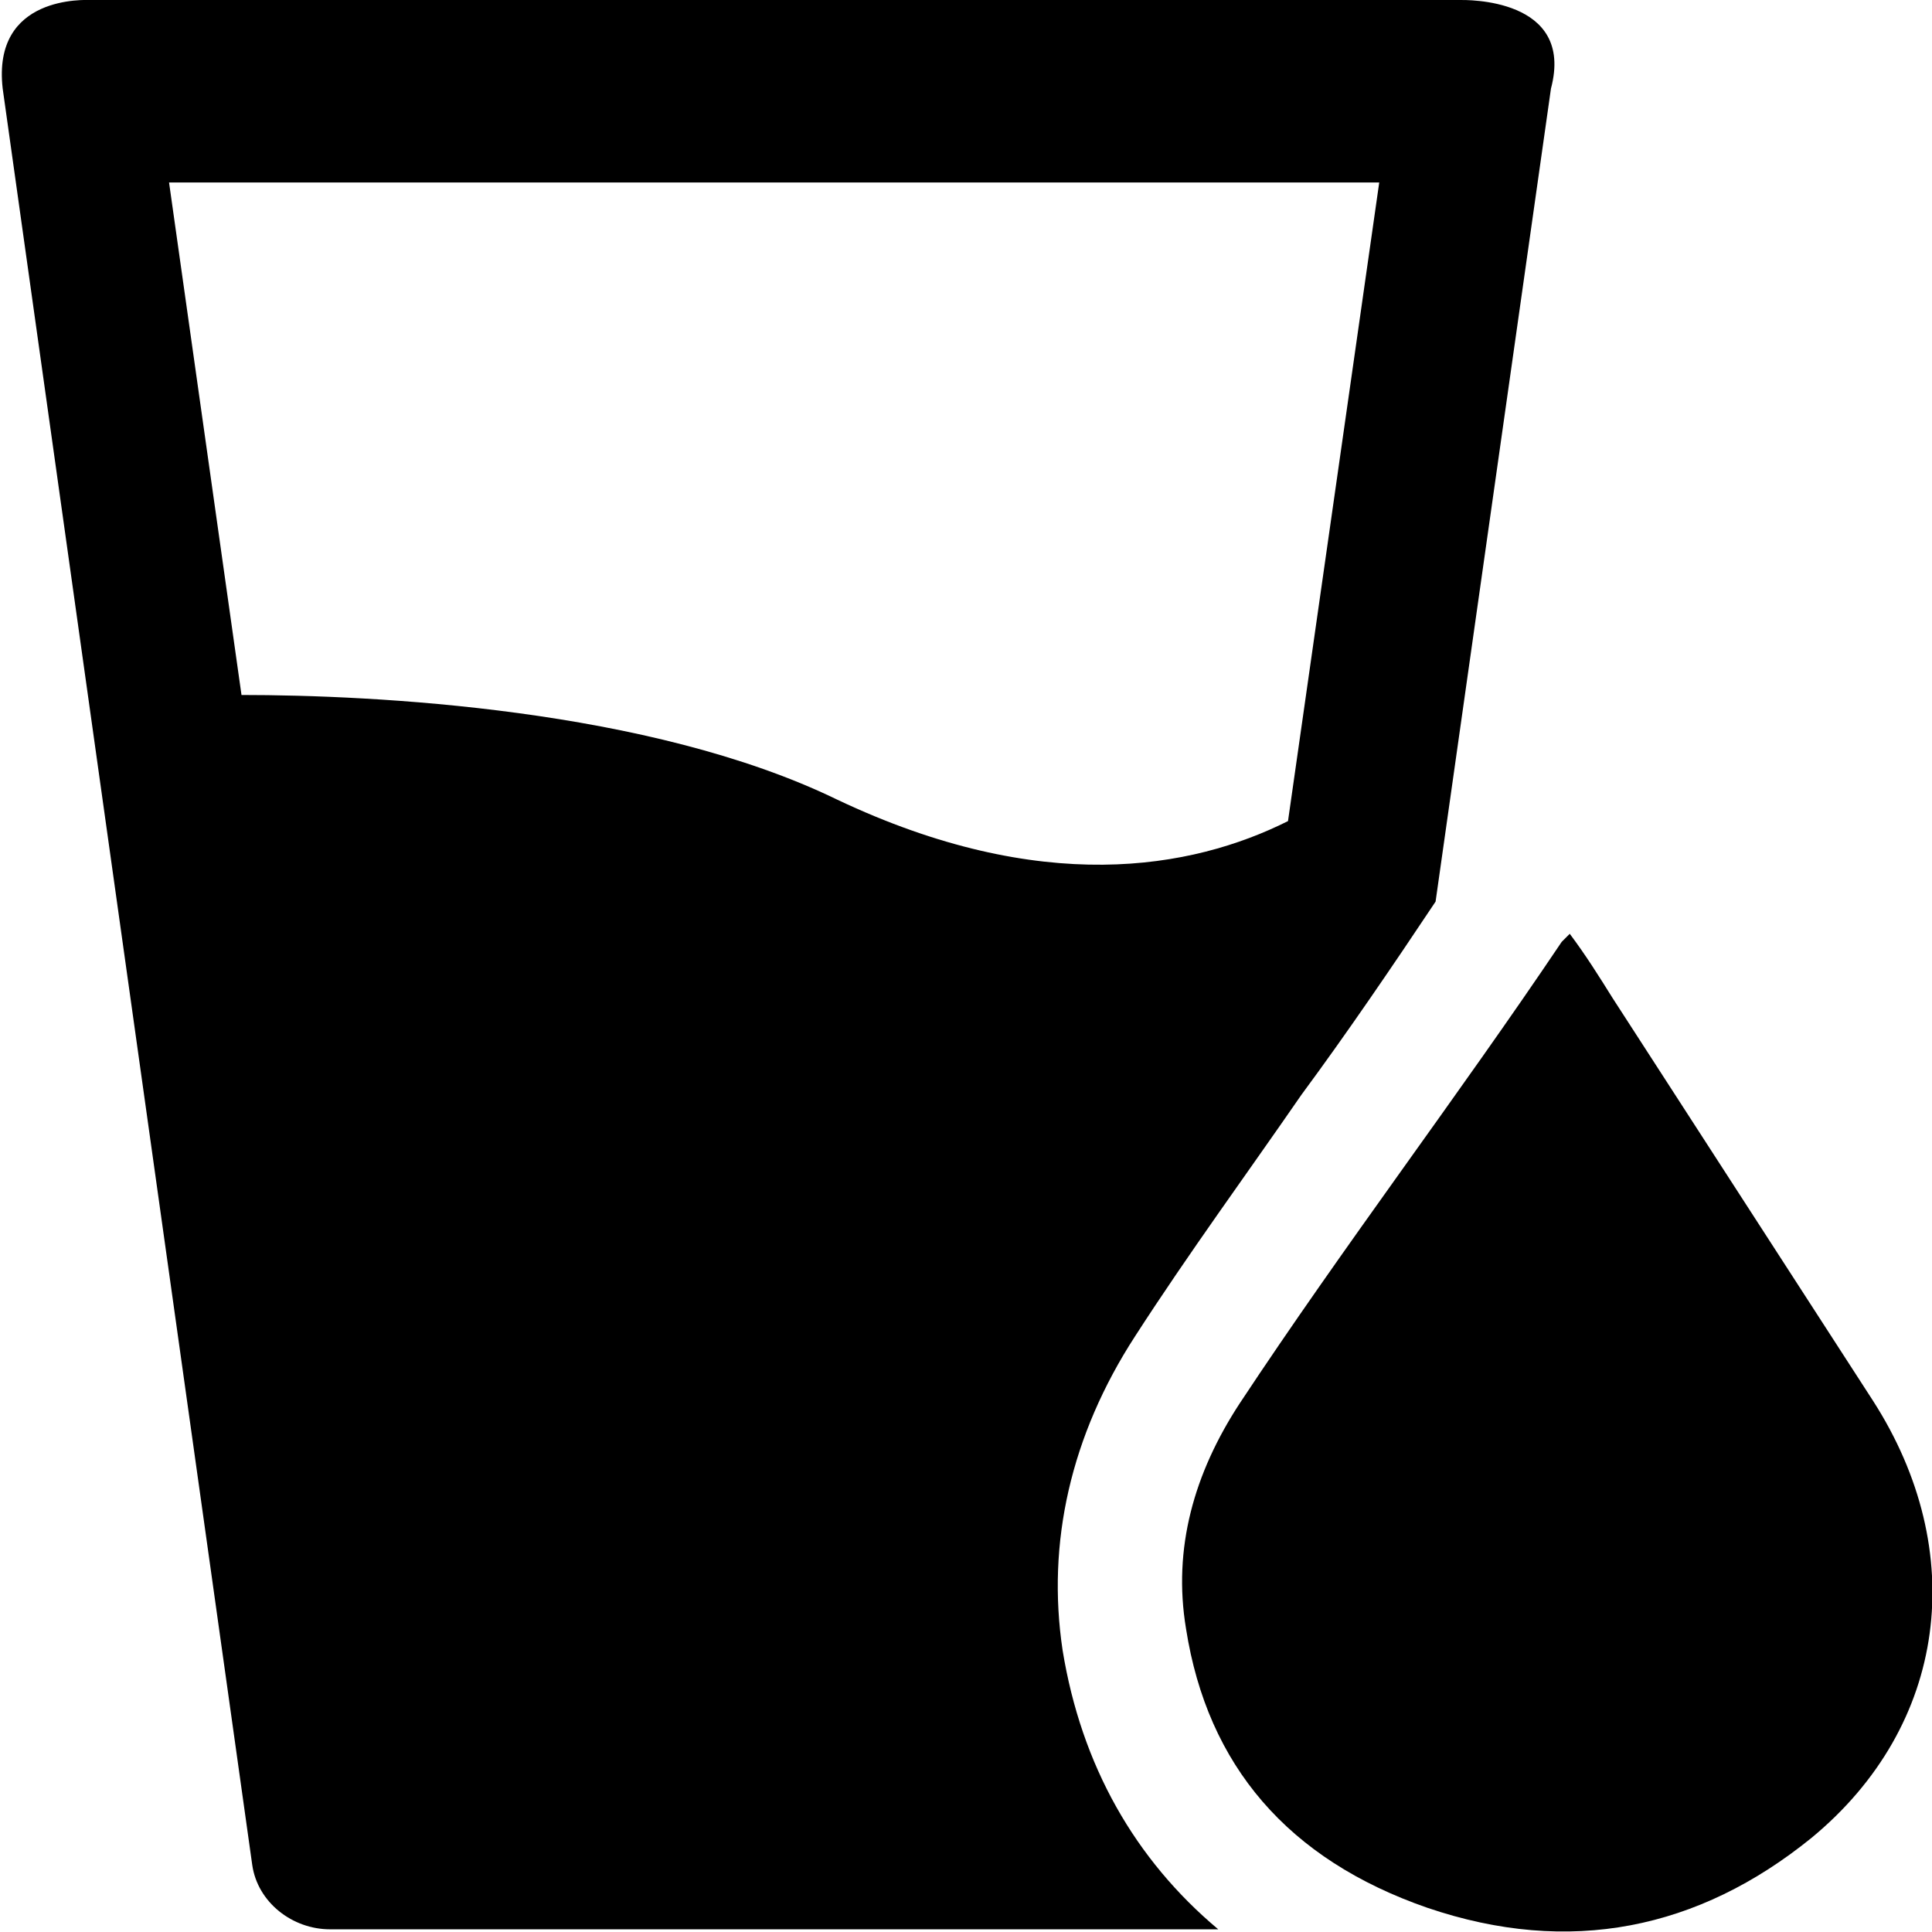
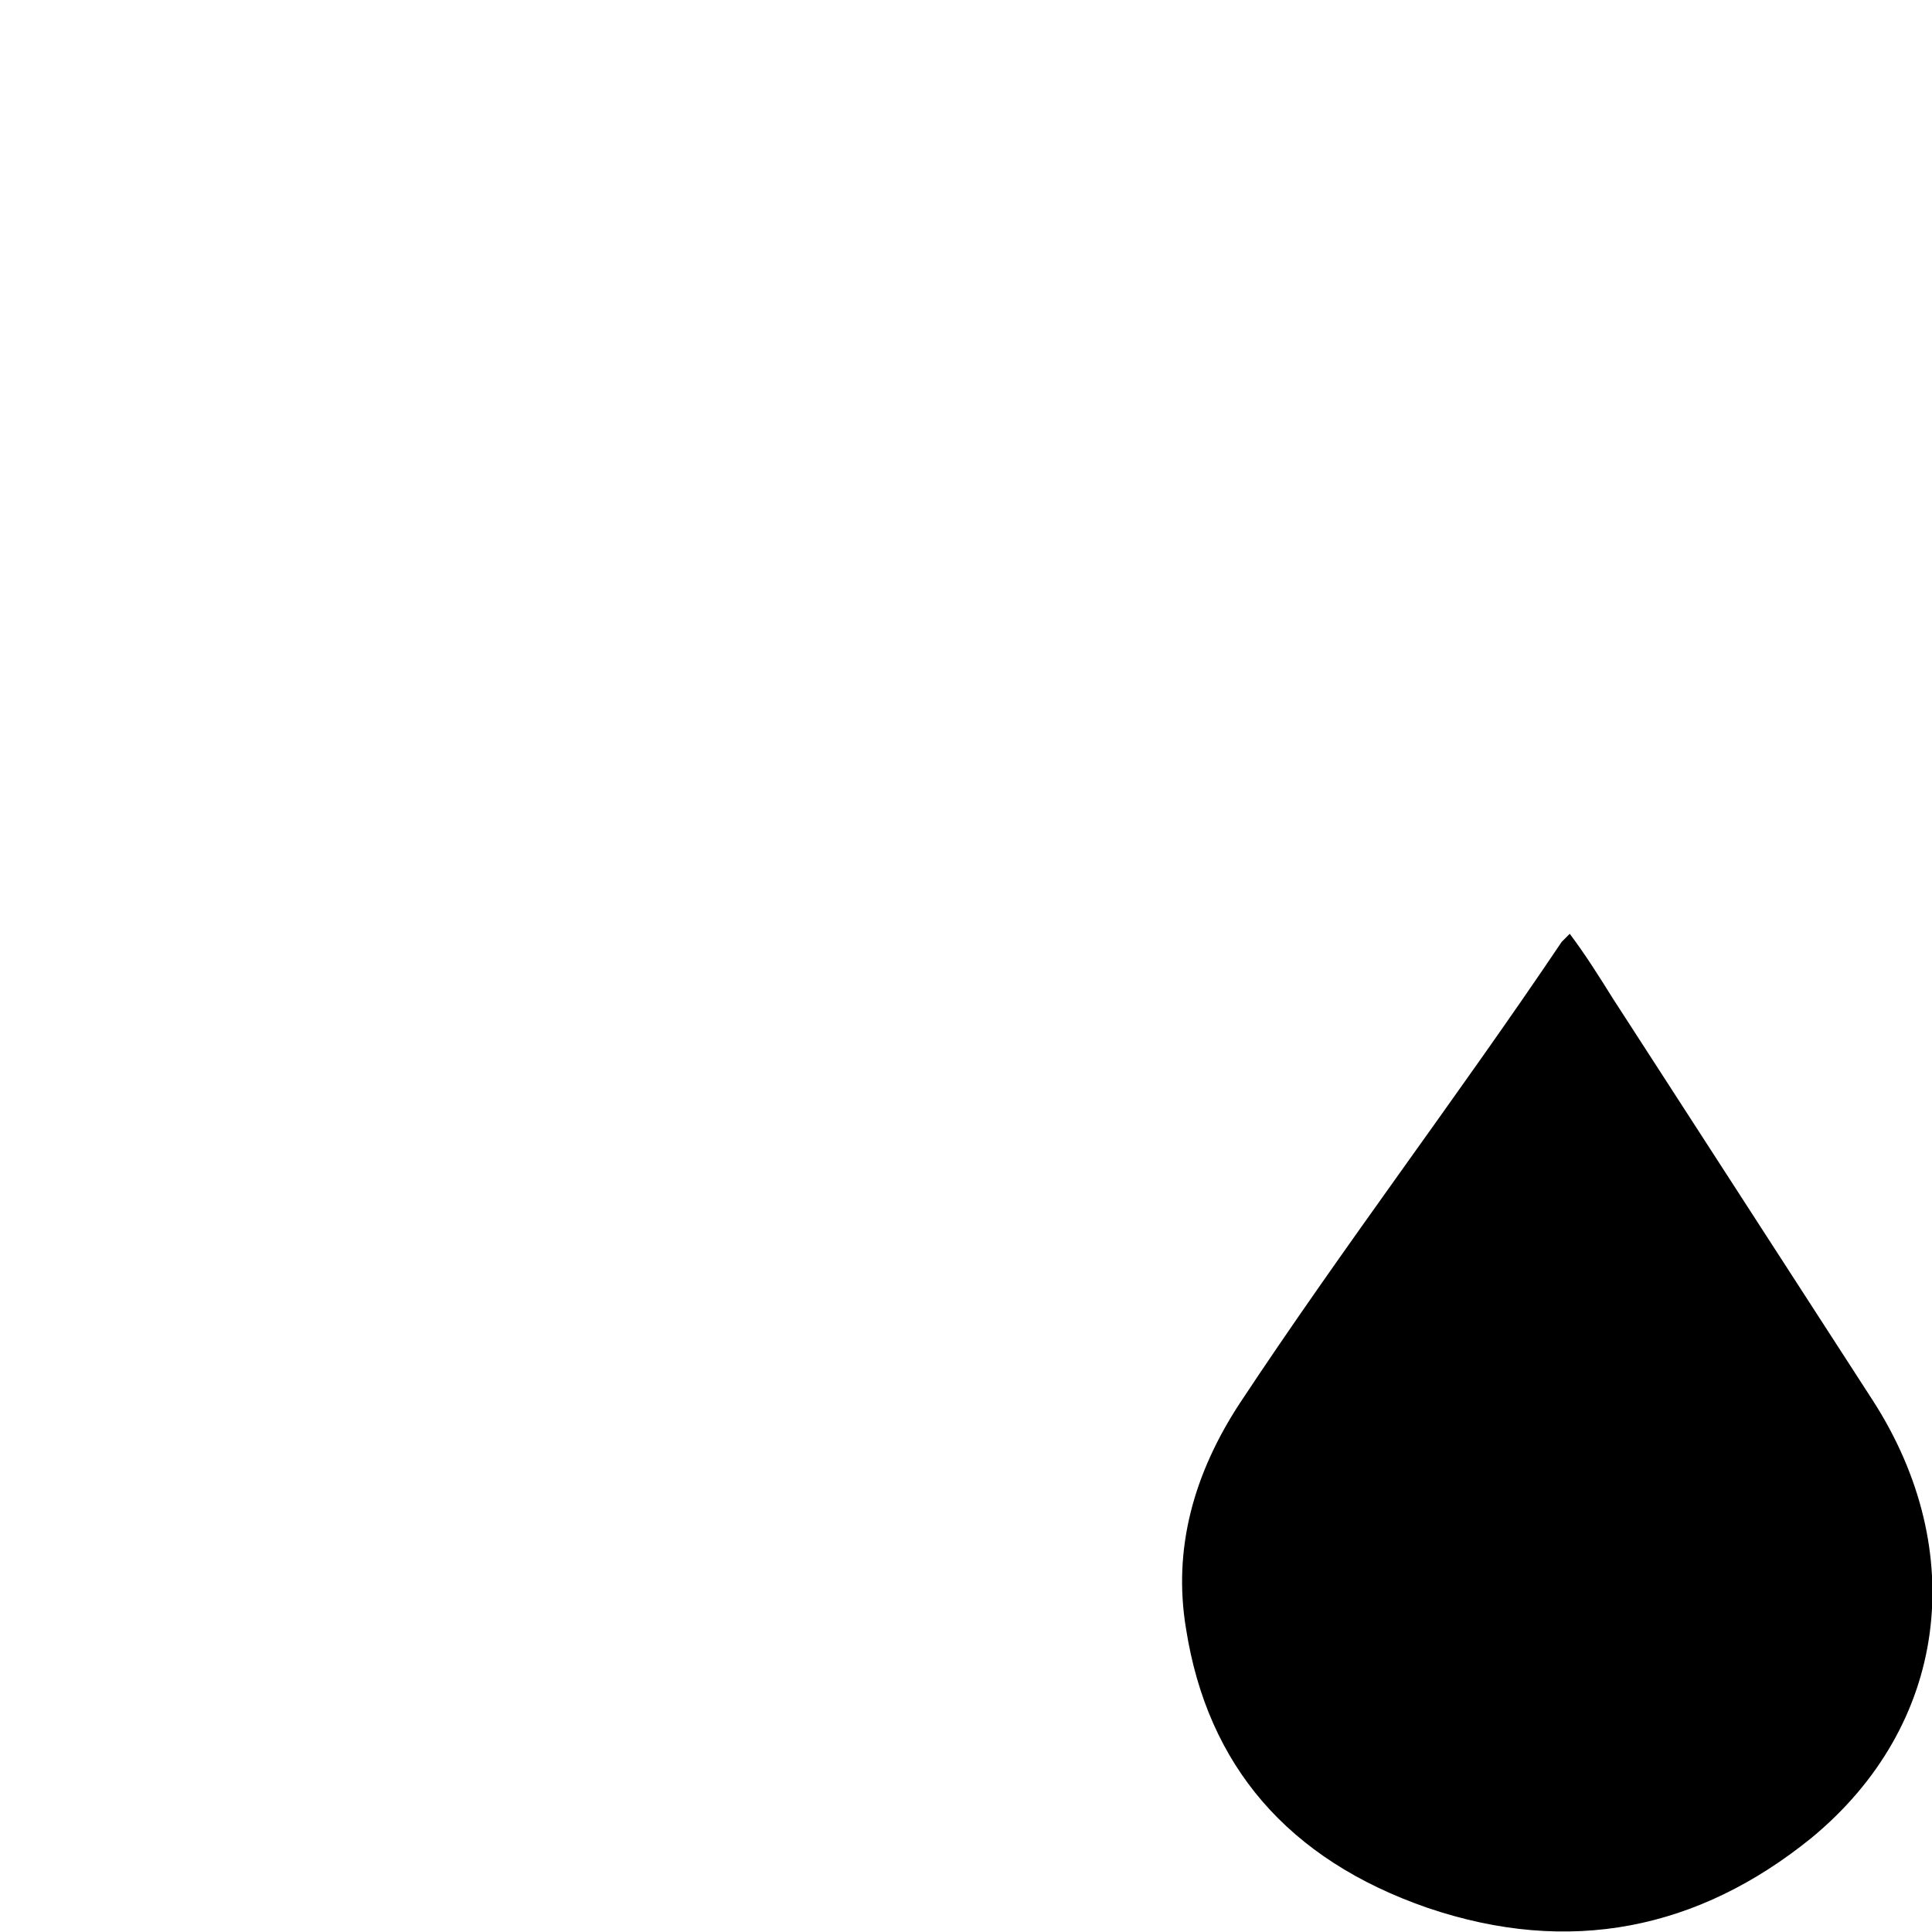
<svg xmlns="http://www.w3.org/2000/svg" version="1.1" id="Layer_1" x="0px" y="0px" width="72px" height="72px" viewBox="0 0 72 72" enable-background="new 0 0 72 72" xml:space="preserve">
  <g>
-     <path d="M39.6,61.5c-0.6-4,0.3-8,2.7-11.7c2-3.1,4.2-6.1,6.2-9c1.7-2.3,3.4-4.8,5-7.2l4.3-30.3C58.7-0.1,54.6,0,54.4,0h-51   C3.2,0-0.3-0.2,0.1,3.3l9.3,66.2c0.2,1.4,1.5,2.4,2.9,2.4h33.1C42.3,69.3,40.3,65.8,39.6,61.5z M9,25.9L6.3,6.8h45.1L48,30.6   c-3.6,1.8-9.2,2.8-16.8-0.8C24.2,26.4,13.9,25.9,9,25.9z" />
    <g>
      <path d="M58.5,34.8c0.6,0.8,1.1,1.6,1.6,2.4c3.3,5.1,6.4,9.9,9.7,15c3.6,5.6,2.8,12.1-2.3,16.3c-4.2,3.4-9,4.4-14.3,2.6    c-5.2-1.8-8.2-5.3-9-10.4c-0.5-3,0.3-5.8,2-8.4c3.9-5.9,8.1-11.4,12-17.2C58.2,35.1,58.3,35,58.5,34.8z" />
    </g>
  </g>
</svg>